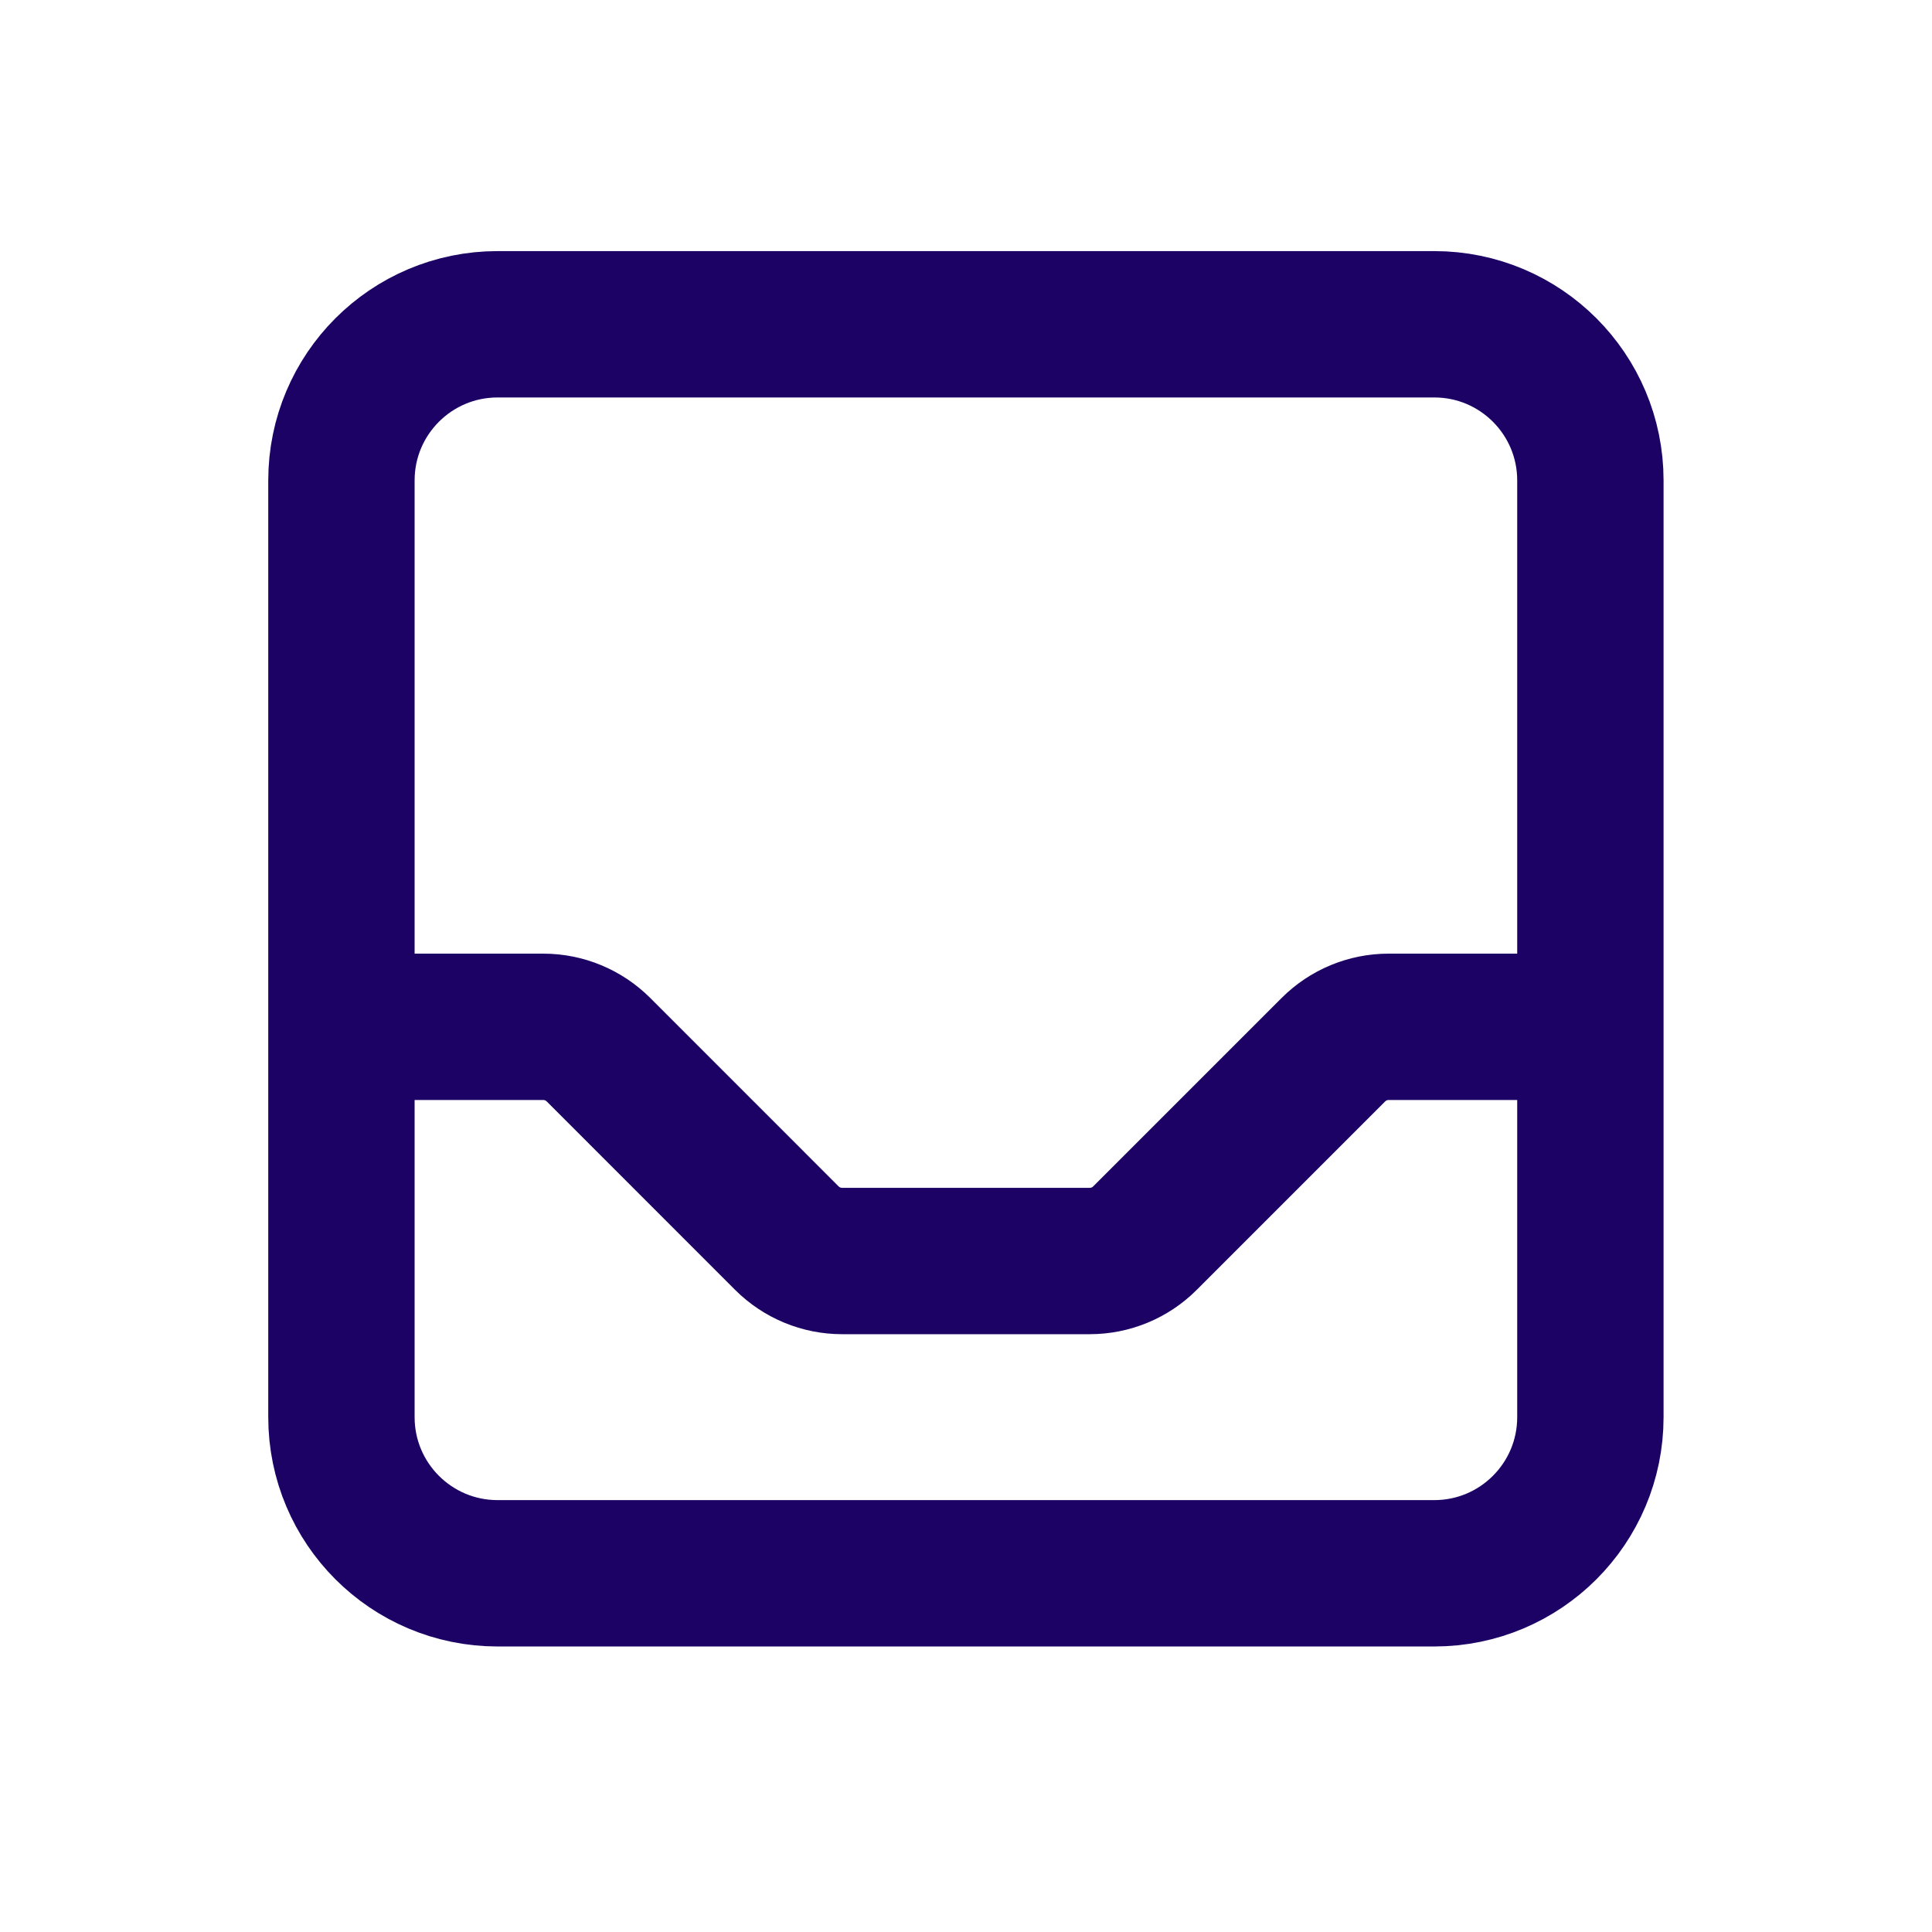
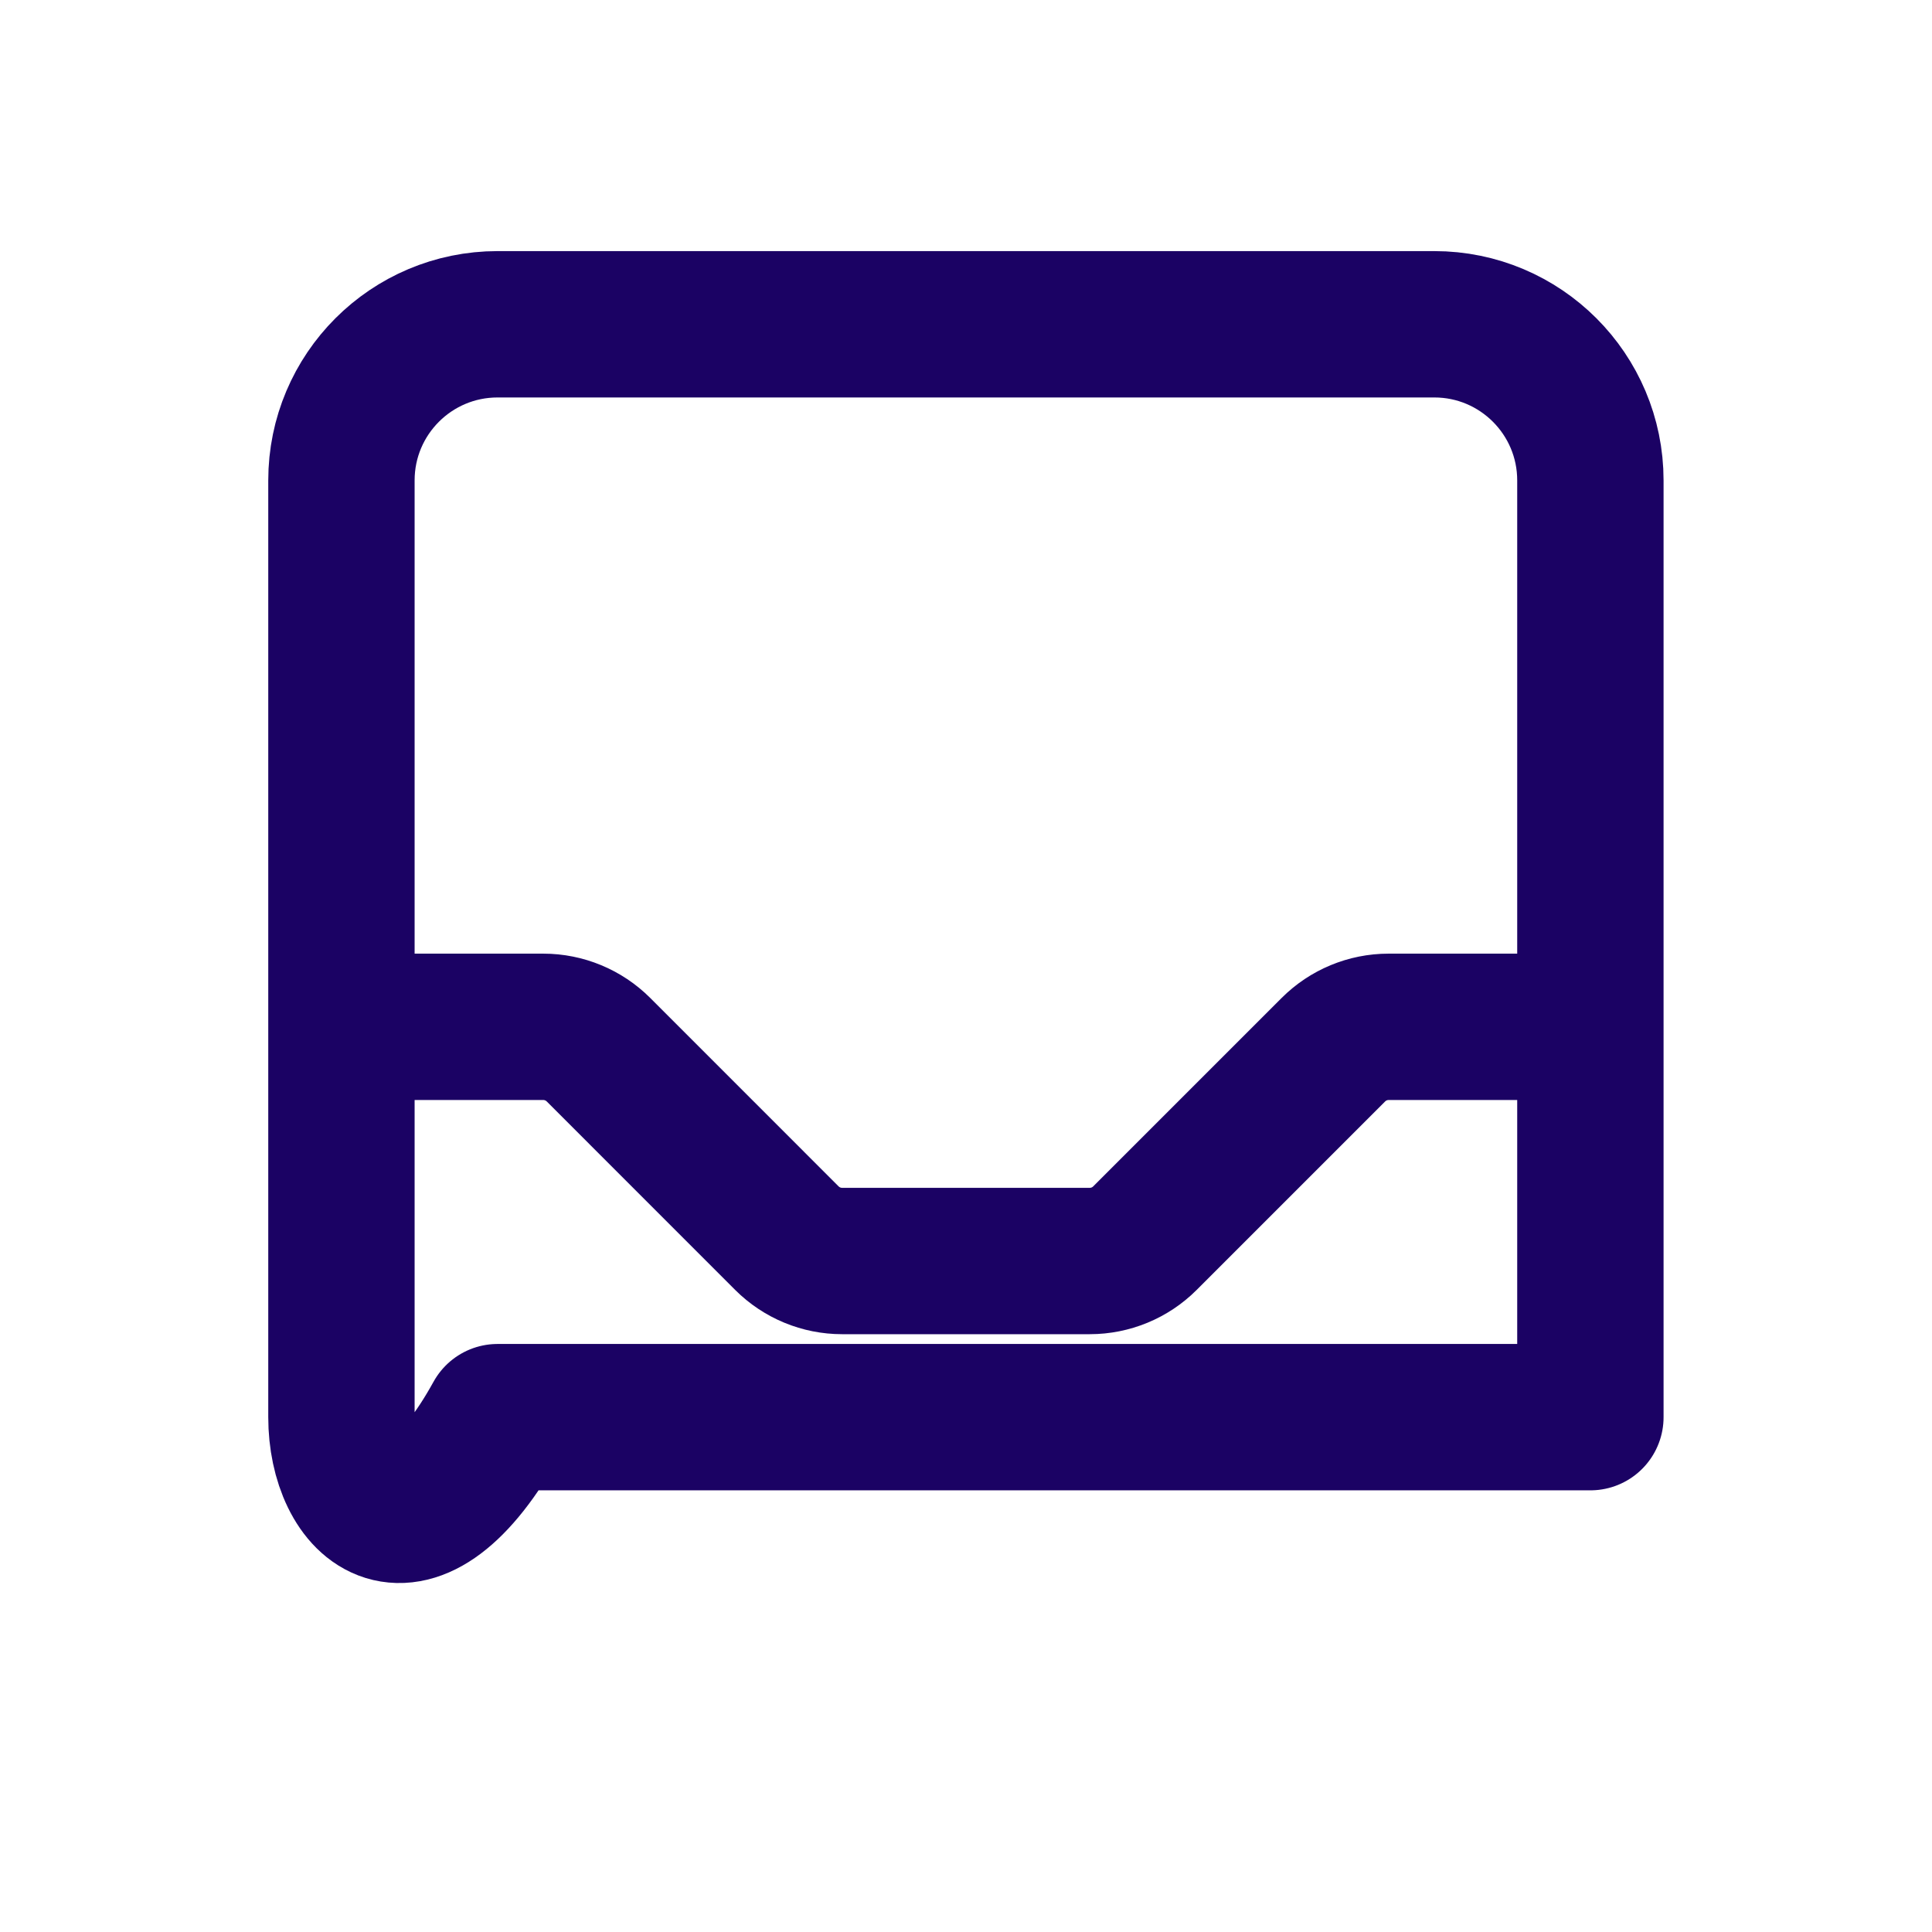
<svg xmlns="http://www.w3.org/2000/svg" width="33" height="33" viewBox="0 0 33 33" fill="none">
-   <path d="M27.165 17.539V8.206C27.165 6.733 25.971 5.539 24.499 5.539H8.499C7.026 5.539 5.832 6.733 5.832 8.206V17.539M27.165 17.539V24.206C27.165 25.679 25.971 26.873 24.499 26.873H8.499C7.026 26.873 5.832 25.679 5.832 24.206V17.539M27.165 17.539H23.718C23.364 17.539 23.025 17.68 22.775 17.93L19.556 21.149C19.306 21.399 18.967 21.539 18.613 21.539H14.384C14.031 21.539 13.692 21.399 13.441 21.149L10.223 17.93C9.973 17.68 9.633 17.539 9.28 17.539H5.832" stroke="#1B0264" stroke-width="2.5" stroke-linecap="round" stroke-linejoin="round" />
+   <path d="M27.165 17.539V8.206C27.165 6.733 25.971 5.539 24.499 5.539H8.499C7.026 5.539 5.832 6.733 5.832 8.206V17.539M27.165 17.539V24.206H8.499C7.026 26.873 5.832 25.679 5.832 24.206V17.539M27.165 17.539H23.718C23.364 17.539 23.025 17.68 22.775 17.93L19.556 21.149C19.306 21.399 18.967 21.539 18.613 21.539H14.384C14.031 21.539 13.692 21.399 13.441 21.149L10.223 17.93C9.973 17.68 9.633 17.539 9.28 17.539H5.832" stroke="#1B0264" stroke-width="2.5" stroke-linecap="round" stroke-linejoin="round" />
</svg>